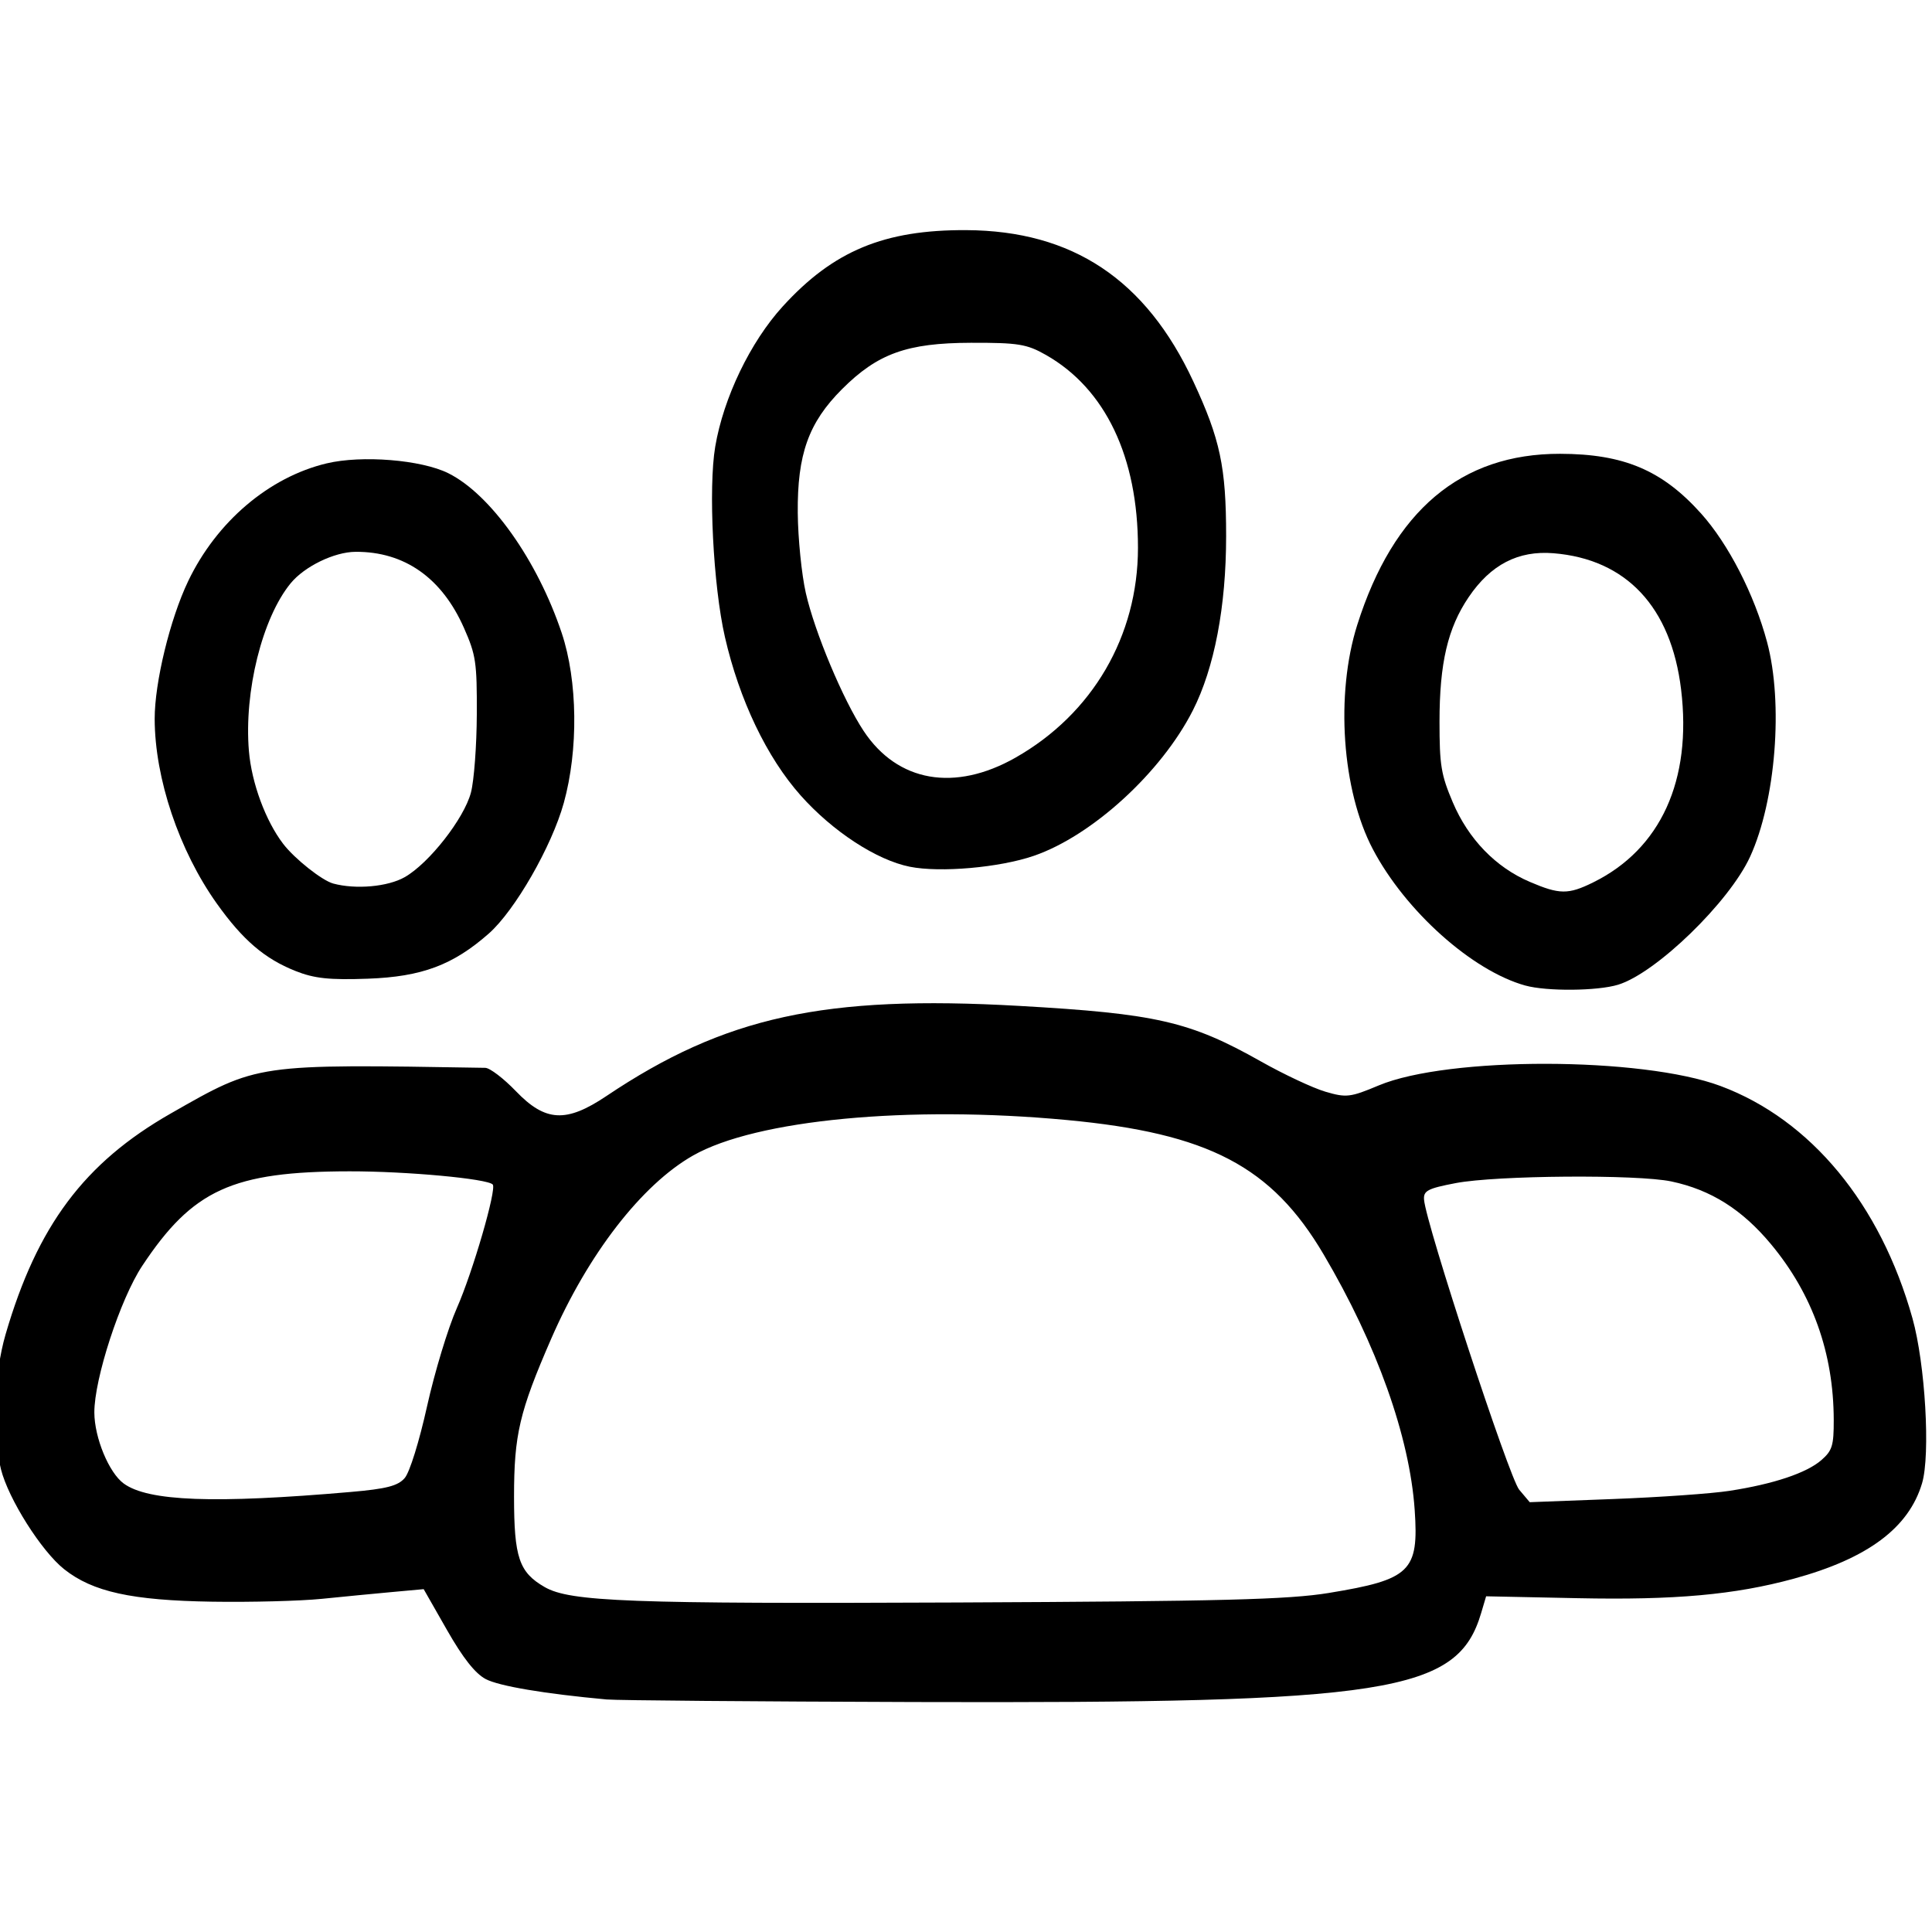
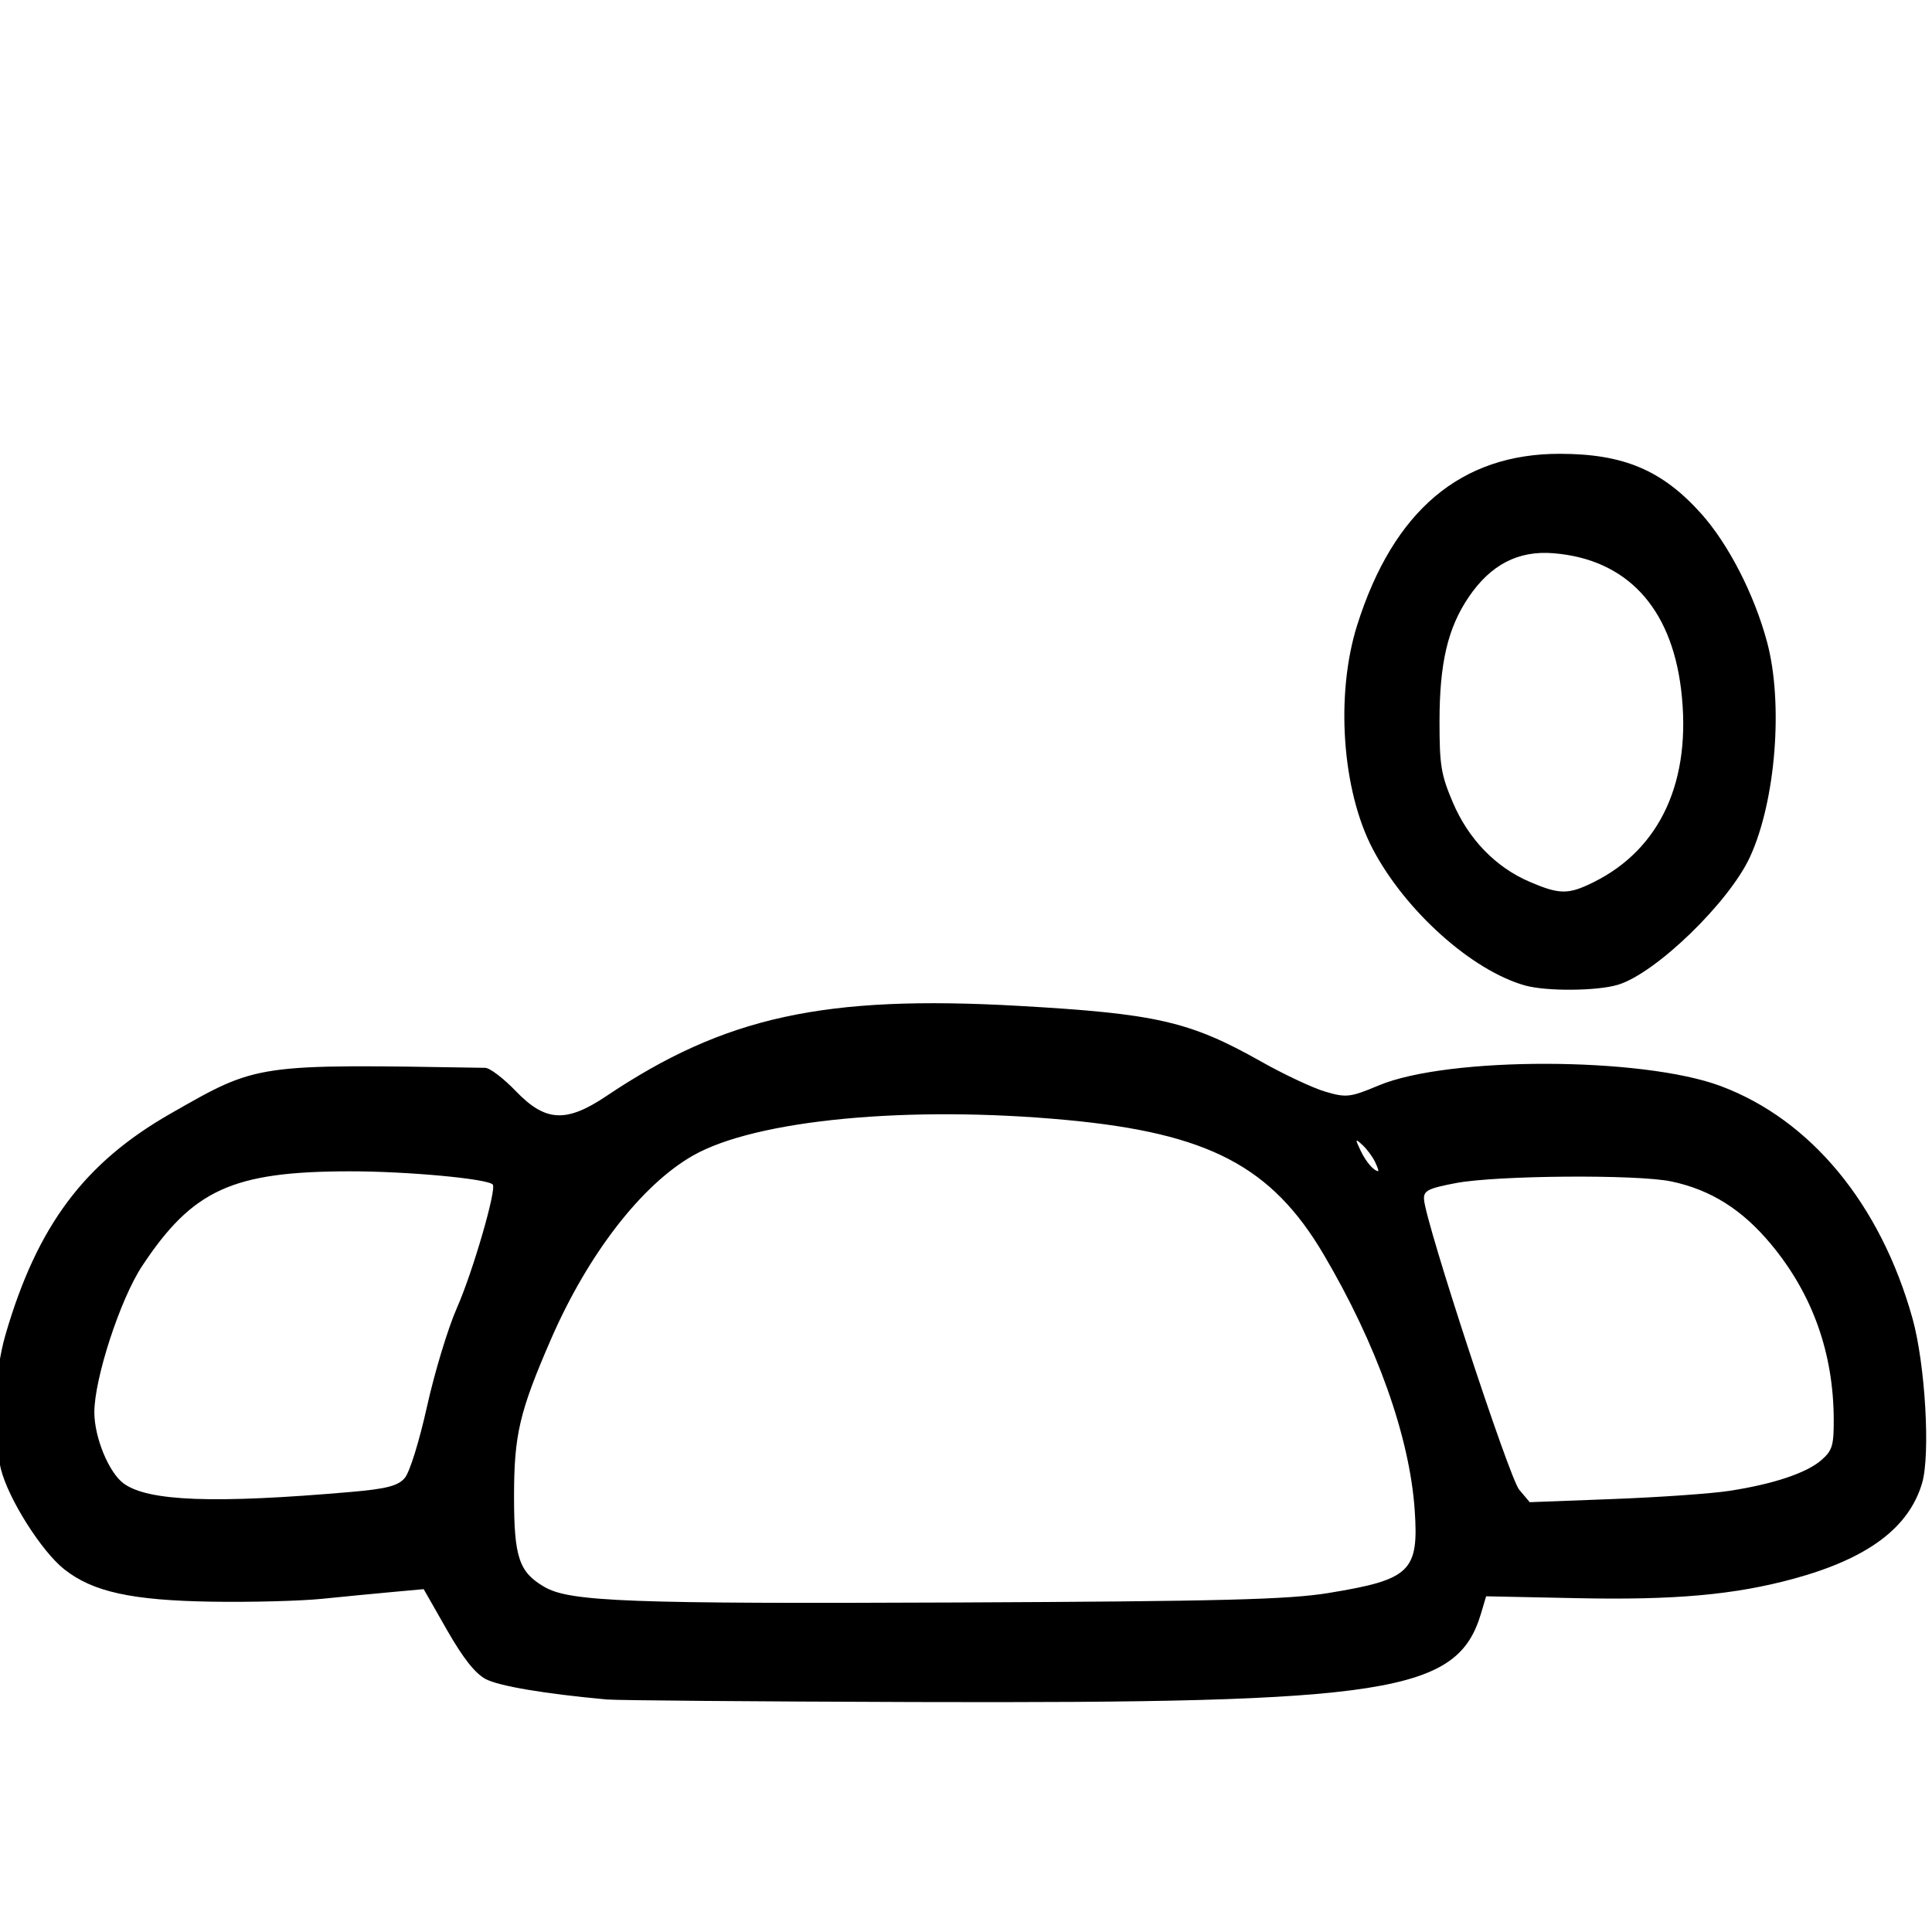
<svg xmlns="http://www.w3.org/2000/svg" width="256" height="256" viewBox="0 0 67.733 67.733" xml:space="preserve">
  <g>
    <g transform="matrix(.461 0 0 .513 205.2 335.36)">
-       <path d="m-375.93-594.49c-2.53-0.456-5.871-2.417-8.301-4.873-2.578-2.605-4.664-6.53-5.761-10.835-0.889-3.49-1.267-10.184-0.734-13.007 0.63-3.341 2.67-7.149 5.129-9.574 3.856-3.804 7.719-5.246 13.967-5.217 8.076 0.038 13.653 3.378 17.258 10.335 2.048 3.954 2.498 5.858 2.498 10.58 0 4.812-0.892 9.008-2.532 11.909-2.4 4.245-7.66 8.567-12.095 9.937-2.602 0.804-7.119 1.161-9.428 0.745zm8.044-7.459c5.851-2.984 9.308-8.309 9.308-14.339 0-6.204-2.475-10.865-6.995-13.176-1.459-0.746-2.113-0.841-5.705-0.833-4.864 0.011-7.097 0.733-9.813 3.175-2.54 2.284-3.4 4.45-3.359 8.458 0.018 1.746 0.294 4.207 0.613 5.468 0.679 2.685 2.834 7.306 4.398 9.428 2.575 3.496 6.925 4.181 11.554 1.82z" />
-       <path d="m-422.66-587.37c-2.341-0.837-4.004-2.12-5.974-4.607-2.866-3.619-4.71-8.543-4.722-12.609-7e-3 -2.486 1.165-6.824 2.544-9.417 2.162-4.064 6.15-7.113 10.534-8.053 2.676-0.574 7.194-0.246 9.25 0.672 3.21 1.433 6.776 5.947 8.628 10.924 1.213 3.26 1.276 7.984 0.156 11.612-0.917 2.969-3.716 7.349-5.698 8.92-2.721 2.155-5.1 2.955-9.188 3.089-2.939 0.096-4.083-0.013-5.529-0.53zm8.315-6.407c1.853-0.945 4.52-4.006 5.04-5.783 0.236-0.807 0.437-3.213 0.446-5.347 0.015-3.558-0.066-4.048-0.975-5.9-1.684-3.429-4.532-5.226-8.249-5.205-1.614 9e-3 -3.879 0.997-4.933 2.151-2.159 2.364-3.553 7.399-3.174 11.461 0.204 2.184 1.269 4.777 2.606 6.346 0.869 1.02 2.954 2.505 3.805 2.712 1.714 0.416 4.147 0.222 5.434-0.435z" />
      <path d="m-329.12-586.37c-4.039-1.007-9.116-5.087-11.594-9.316-2.352-4.013-2.86-10.588-1.186-15.337 2.754-7.811 7.887-11.7 15.426-11.687 4.834 8e-3 7.759 1.12 10.711 4.072 2.081 2.081 4.053 5.529 5.027 8.791 1.248 4.179 0.662 10.844-1.29 14.671-1.582 3.102-7.151 7.955-10.038 8.749-1.57 0.432-5.426 0.462-7.056 0.056zm5.159-7.05c5.137-2.274 7.522-6.977 6.687-13.185-0.759-5.637-4.167-8.906-9.707-9.31-2.68-0.196-4.77 0.776-6.446 2.998-1.594 2.113-2.219 4.513-2.219 8.515 2.4e-4 2.983 0.118 3.624 1.011 5.513 1.188 2.51 3.257 4.434 5.841 5.428 2.277 0.876 2.935 0.882 4.833 0.042z" />
      <path d="m-398.97-537.58c-4.736-0.39-8.199-0.914-9.214-1.396-0.796-0.378-1.727-1.438-2.94-3.348l-1.775-2.796-2.384 0.195c-1.311 0.107-3.722 0.317-5.356 0.466-1.635 0.149-5.386 0.237-8.335 0.196-6.131-0.086-9.098-0.671-11.27-2.223-1.727-1.234-4.238-4.804-4.802-6.827-0.689-2.472-0.537-6.481 0.35-9.216 2.409-7.428 5.986-11.726 12.566-15.1 6.662-3.417 6.377-3.379 23.916-3.118 0.348 5e-3 1.396 0.724 2.33 1.597 2.242 2.097 3.824 2.174 6.877 0.333 9.003-5.429 16.577-6.917 31.367-6.164 10.457 0.532 13.006 1.058 18.414 3.798 1.746 0.885 3.949 1.814 4.896 2.065 1.592 0.422 1.895 0.391 4.057-0.425 5.272-1.989 20.028-1.967 26.003 0.039 6.863 2.304 12.161 8.068 14.592 15.876 0.971 3.119 1.373 9.321 0.73 11.268-1.008 3.055-4.14 5.149-9.758 6.526-4.49 1.1-9.043 1.469-16.442 1.331l-6.954-0.129-0.38 1.151c-1.798 5.449-6.934 6.173-43.092 6.075-12.09-0.033-22.618-0.112-23.394-0.175zm54.923-7.283c6.193-0.912 6.836-1.471 6.513-5.67-0.385-5.009-2.883-11.307-6.926-17.464-3.951-6.018-8.747-8.274-19.517-9.183-12.017-1.014-23.635-0.025-28.43 2.422-3.906 1.993-7.992 6.737-10.803 12.543-2.408 4.974-2.817 6.54-2.817 10.776 0 4.156 0.382 5.169 2.329 6.176 1.938 1.002 6.441 1.154 31.361 1.054 20.084-0.08 25.2-0.198 28.289-0.653zm-74.401-6.899c2.72-0.212 3.592-0.414 4.107-0.952 0.377-0.393 1.099-2.477 1.702-4.916 0.576-2.328 1.595-5.345 2.264-6.703 1.201-2.438 3.041-8.128 2.728-8.44-0.398-0.398-6.553-0.908-10.894-0.902-8.899 0.011-11.92 1.25-15.763 6.461-1.67 2.264-3.654 7.731-3.641 10.03 0.01 1.721 1.111 4.11 2.234 4.845 1.859 1.218 6.881 1.386 17.263 0.577zm104.85-0.077c3.354-0.463 5.875-1.221 7-2.106 0.82-0.645 0.937-0.989 0.932-2.74-0.012-4.569-1.614-8.601-4.774-12.013-2.191-2.366-4.569-3.712-7.569-4.284-2.587-0.493-13.307-0.42-16.404 0.112-2.129 0.366-2.461 0.521-2.41 1.13 0.138 1.648 6.479 19.017 7.237 19.824l0.801 0.853 6.358-0.217c3.497-0.119 7.47-0.37 8.828-0.558zm-89.94-22.36c0.644-1.541 0.65-2.304 0.018-2.304-0.578 0-1.934 2.442-1.715 3.087 0.289 0.847 1.19 0.431 1.697-0.782zm62.984-0.129c-0.19-0.356-0.619-0.871-0.952-1.147-0.561-0.463-0.572-0.435-0.143 0.382 0.399 0.76 0.998 1.387 1.34 1.406 0.055 3e-3 -0.055-0.285-0.245-0.641z" />
    </g>
    <rect x="17.977" y="39.407" width="2.053" height="2.443" />
-     <rect x="46.99" y="39.407" width="2.053" height="2.443" />
  </g>
</svg>